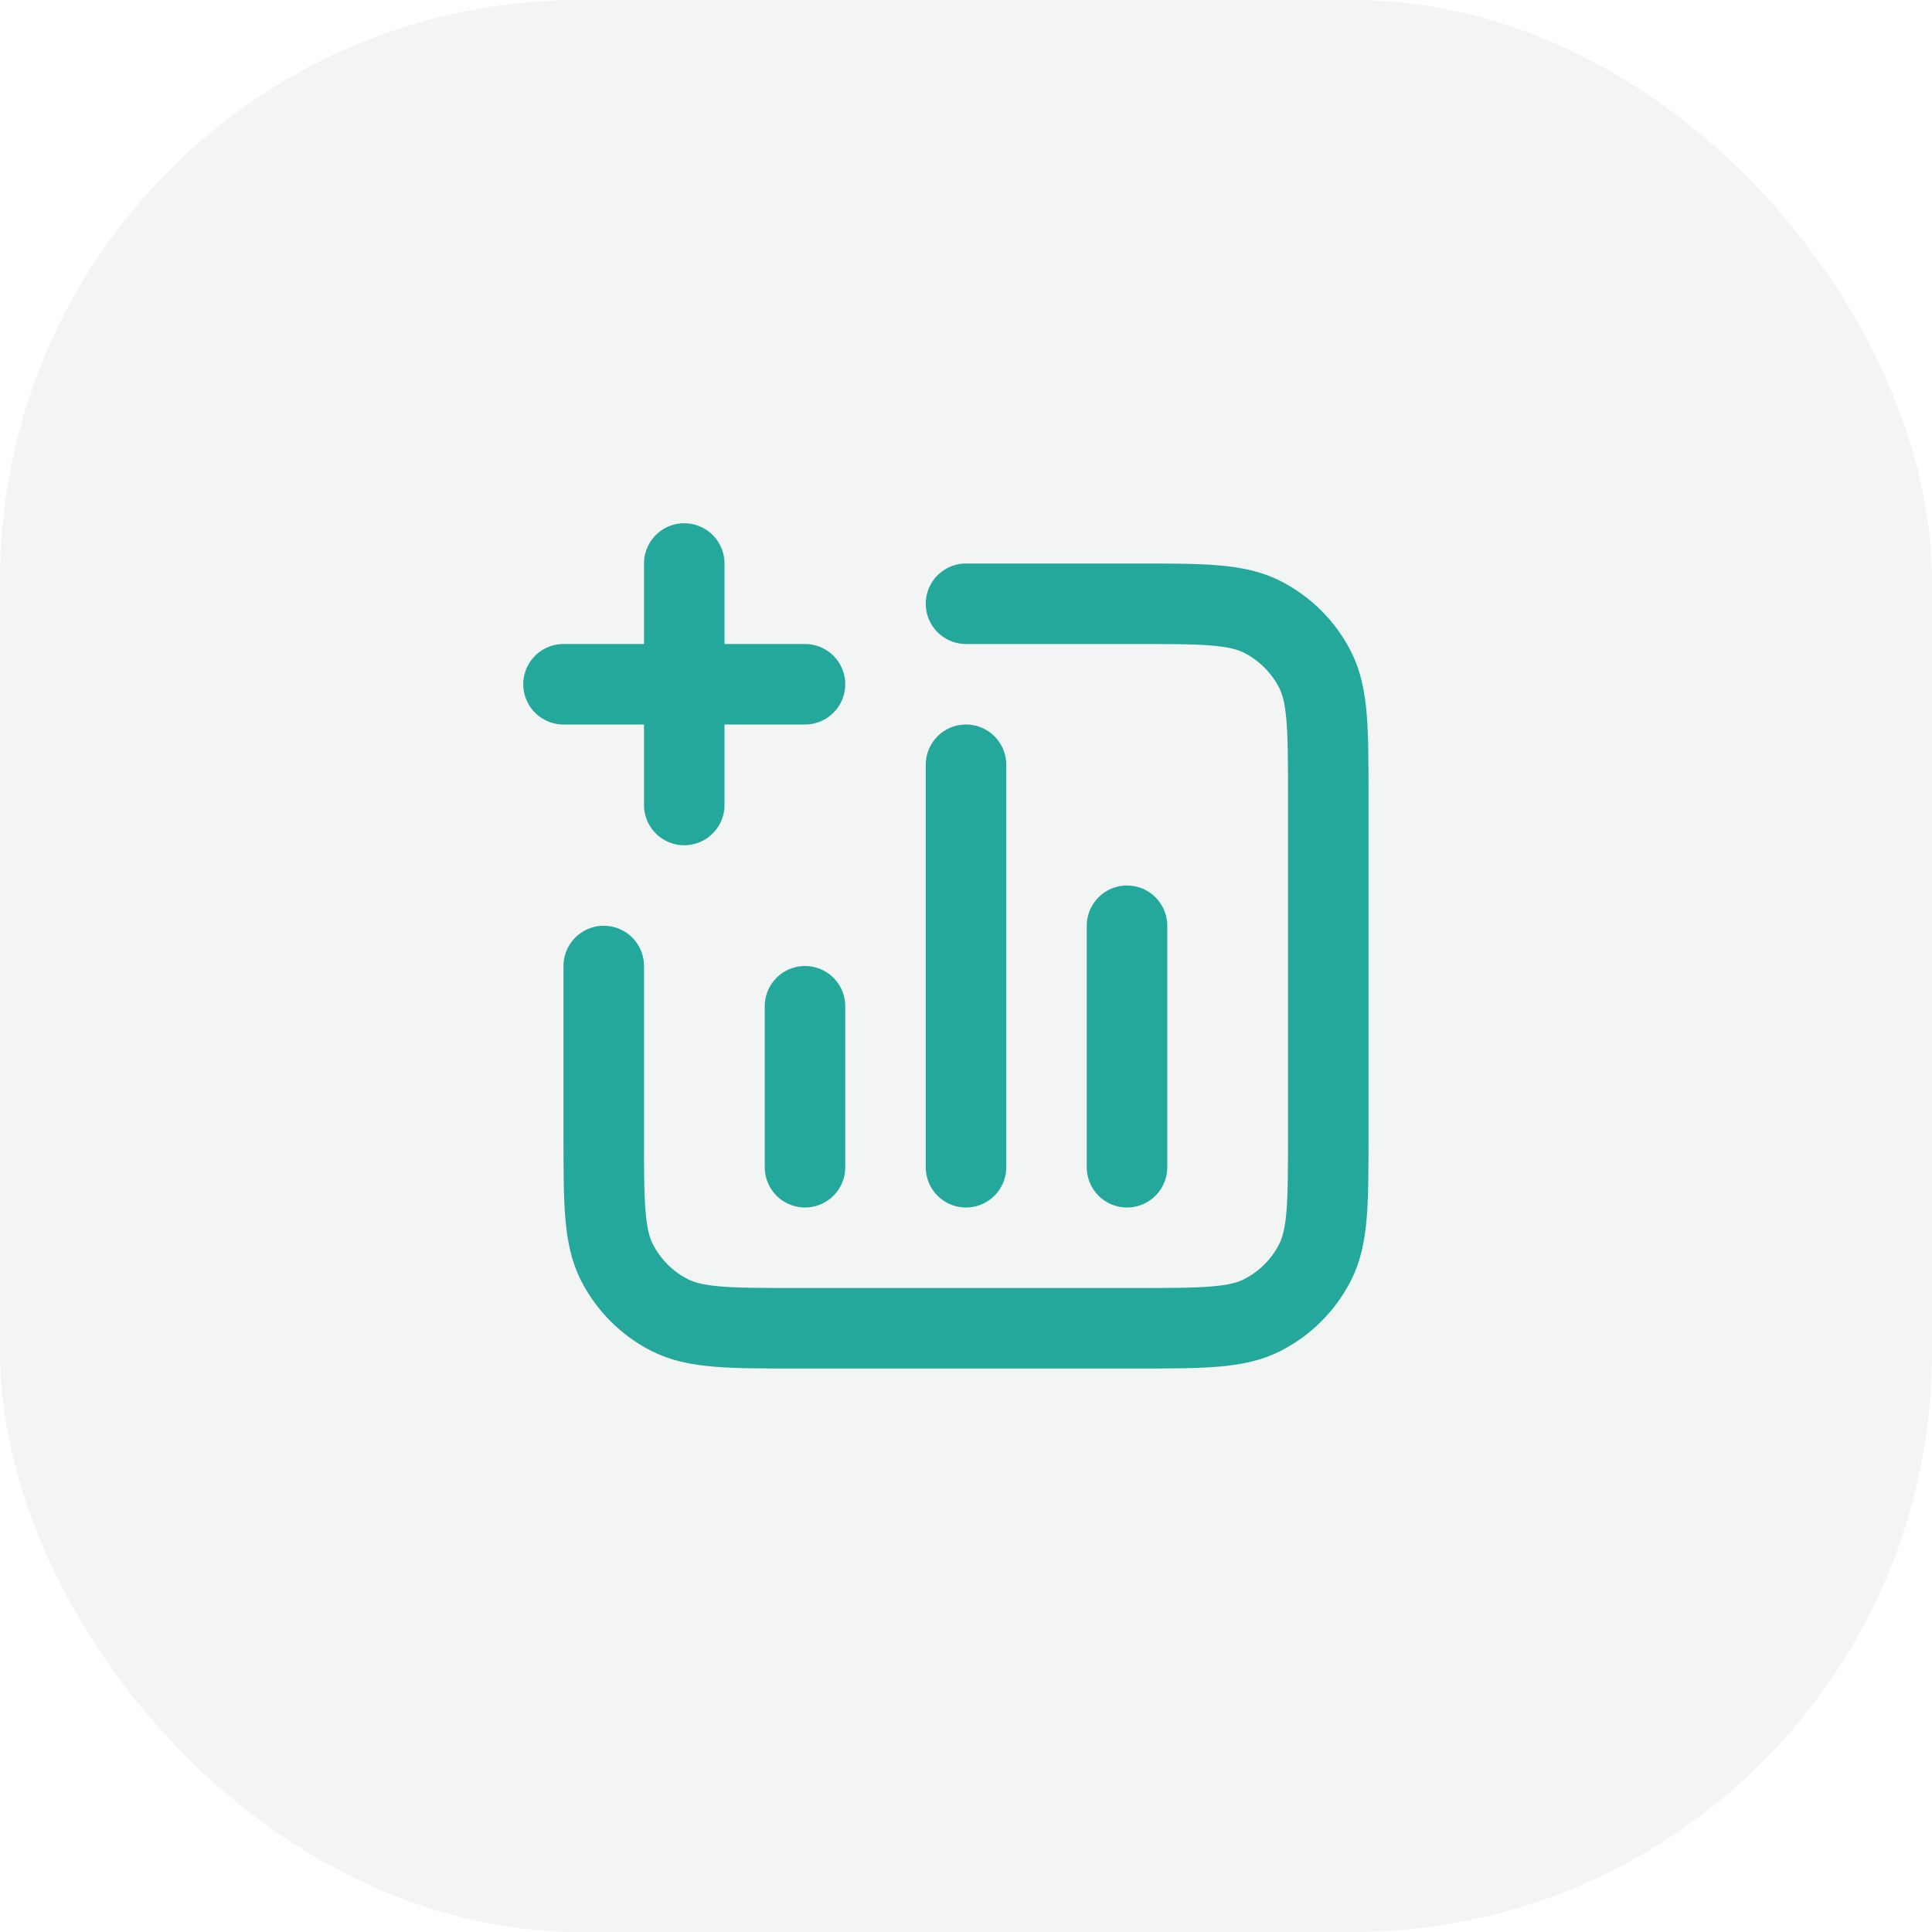
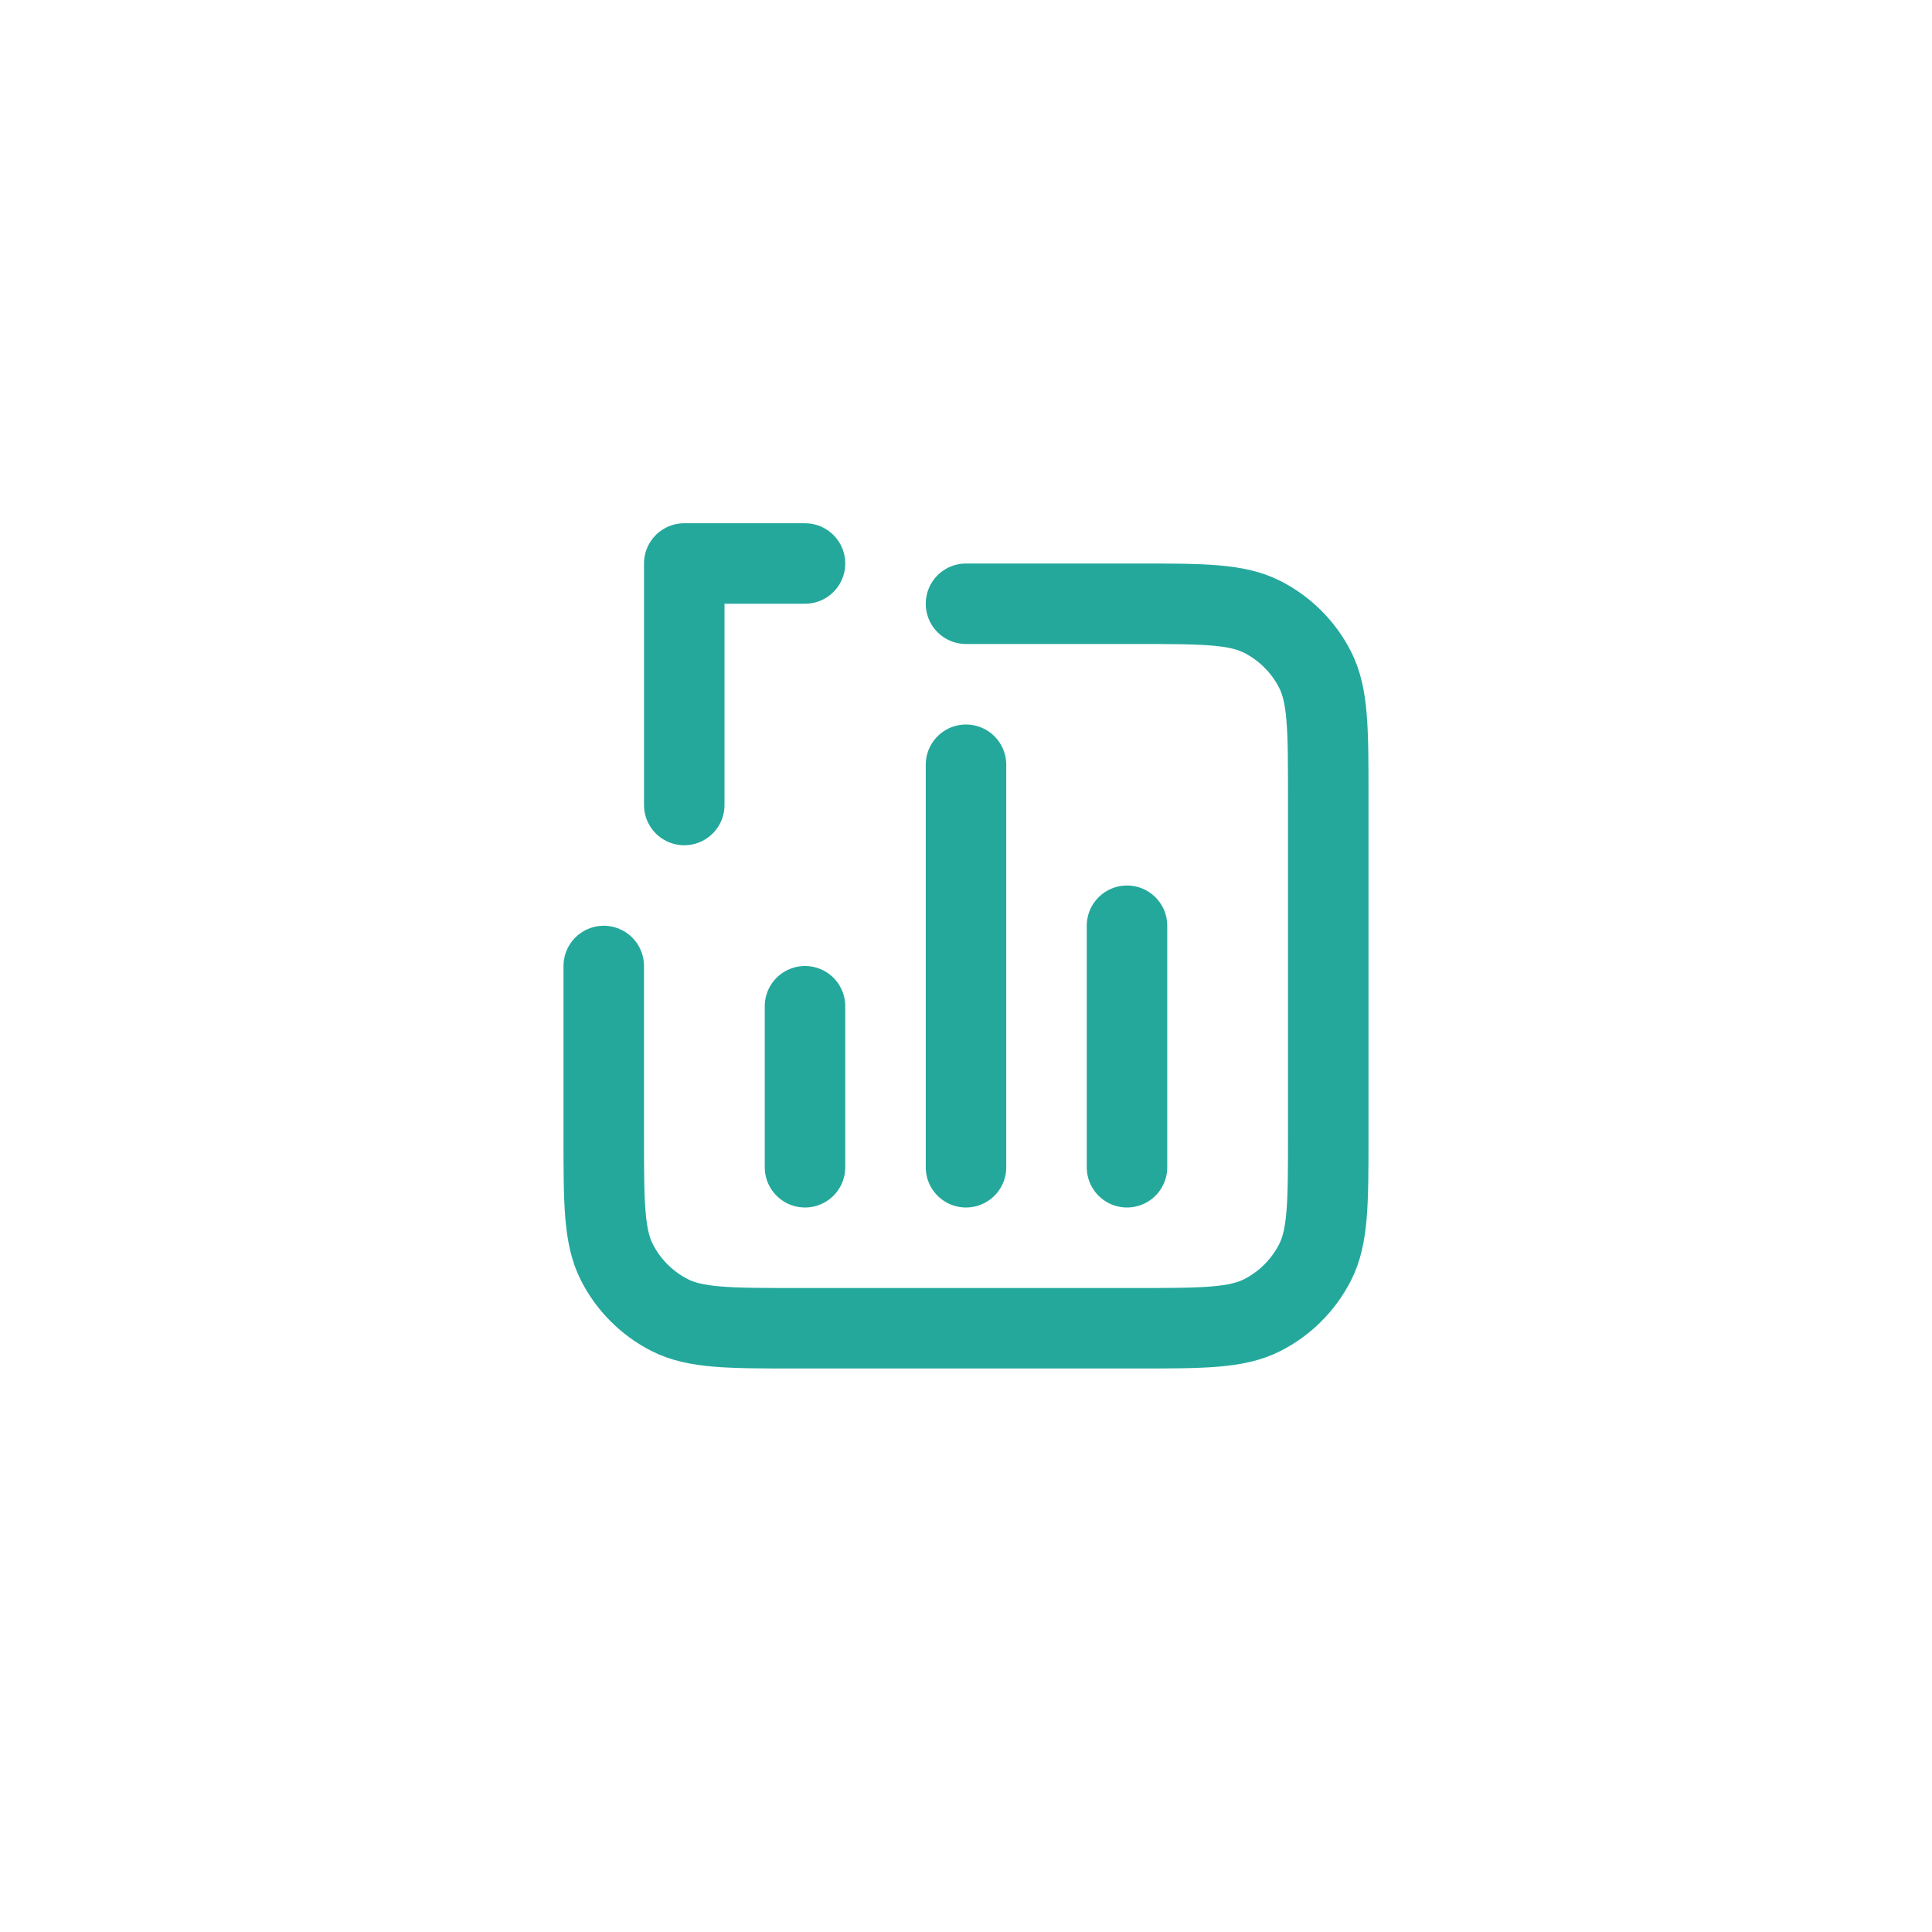
<svg xmlns="http://www.w3.org/2000/svg" width="60" height="60" viewBox="0 0 60 60" fill="none">
-   <rect width="60" height="60" rx="18" fill="#022425" fill-opacity="0.05" />
-   <path d="M30 18.75H35.25C37.35 18.75 38.4 18.75 39.203 19.159C39.908 19.518 40.482 20.092 40.841 20.797C41.25 21.6 41.25 22.65 41.25 24.75V35.25C41.25 37.35 41.25 38.4 40.841 39.203C40.482 39.908 39.908 40.482 39.203 40.841C38.4 41.25 37.35 41.25 35.25 41.25H24.75C22.65 41.25 21.6 41.25 20.797 40.841C20.092 40.482 19.518 39.908 19.159 39.203C18.75 38.4 18.75 37.35 18.75 35.25V30M25 31.25V36.25M35 28.75V36.25M30 23.75V36.25M21.25 25V17.5M17.5 21.25H25" stroke="#24A89C" stroke-width="2.5" stroke-linecap="round" stroke-linejoin="round" />
+   <path d="M30 18.75H35.25C37.35 18.75 38.4 18.75 39.203 19.159C39.908 19.518 40.482 20.092 40.841 20.797C41.25 21.6 41.25 22.65 41.25 24.75V35.25C41.25 37.35 41.25 38.4 40.841 39.203C40.482 39.908 39.908 40.482 39.203 40.841C38.4 41.25 37.35 41.25 35.25 41.25H24.75C22.65 41.25 21.6 41.25 20.797 40.841C20.092 40.482 19.518 39.908 19.159 39.203C18.75 38.4 18.75 37.35 18.75 35.25V30M25 31.25V36.25M35 28.75V36.25M30 23.75V36.25M21.25 25V17.5H25" stroke="#24A89C" stroke-width="2.5" stroke-linecap="round" stroke-linejoin="round" />
</svg>